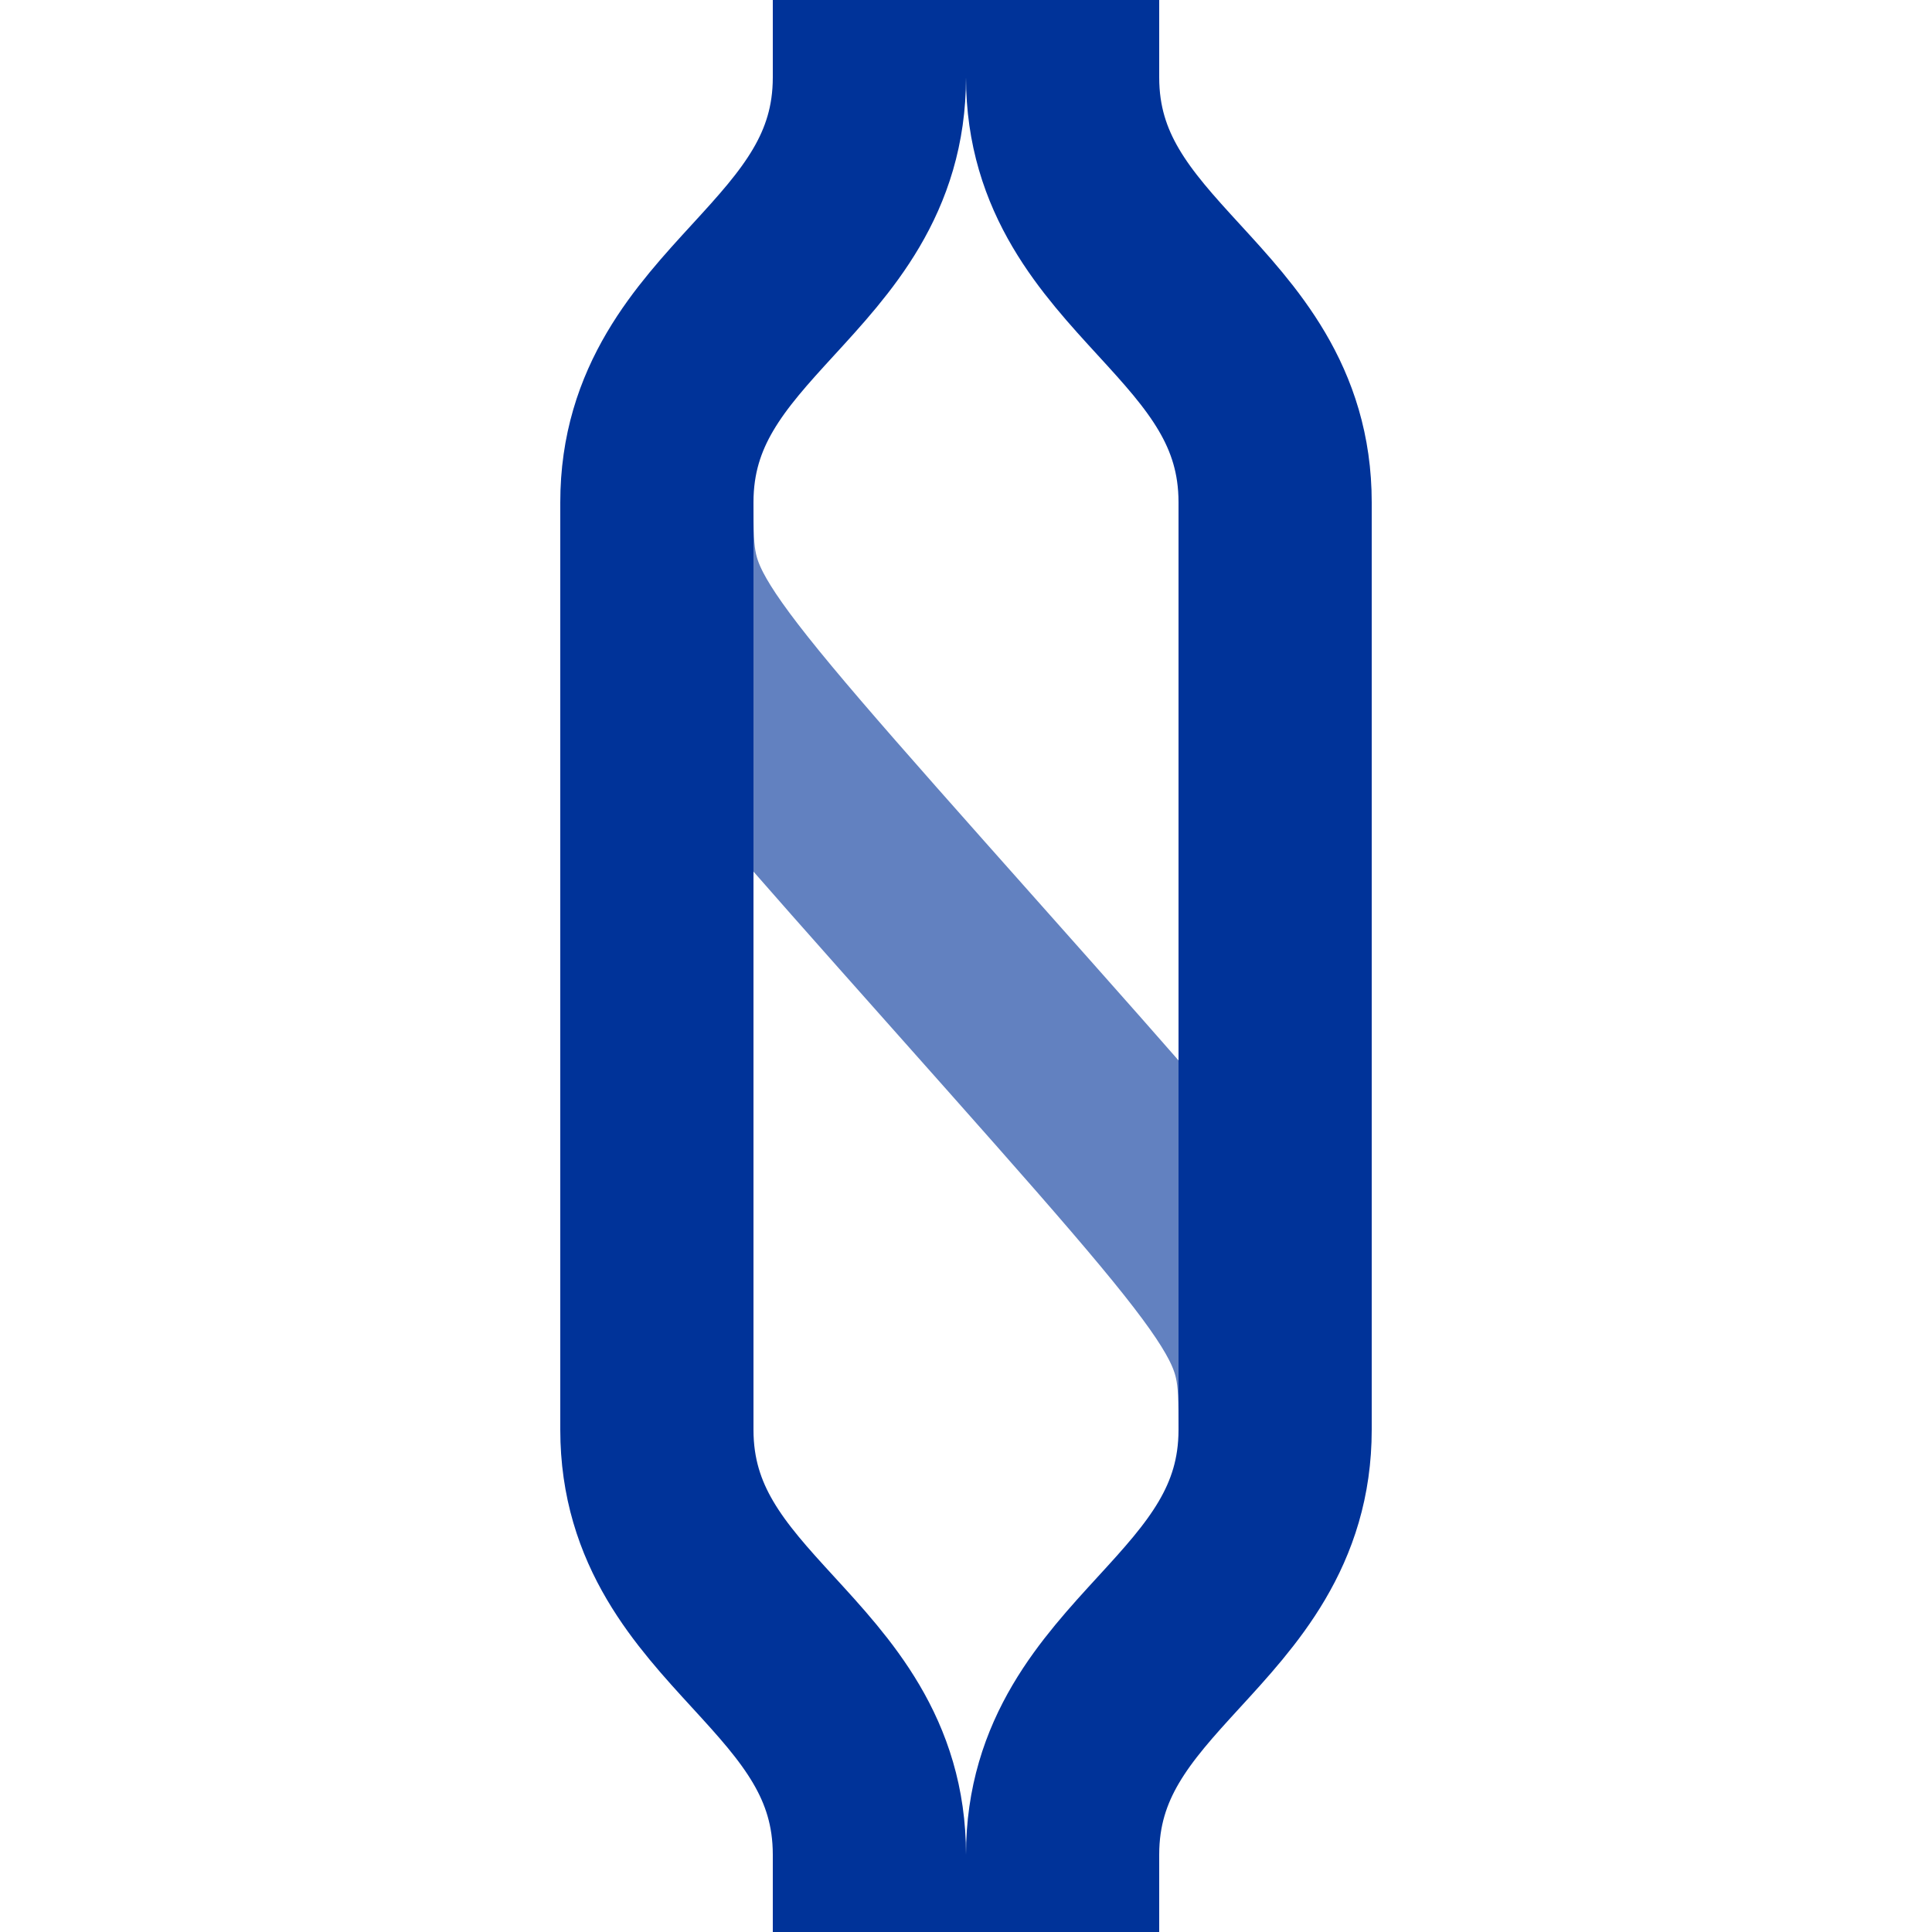
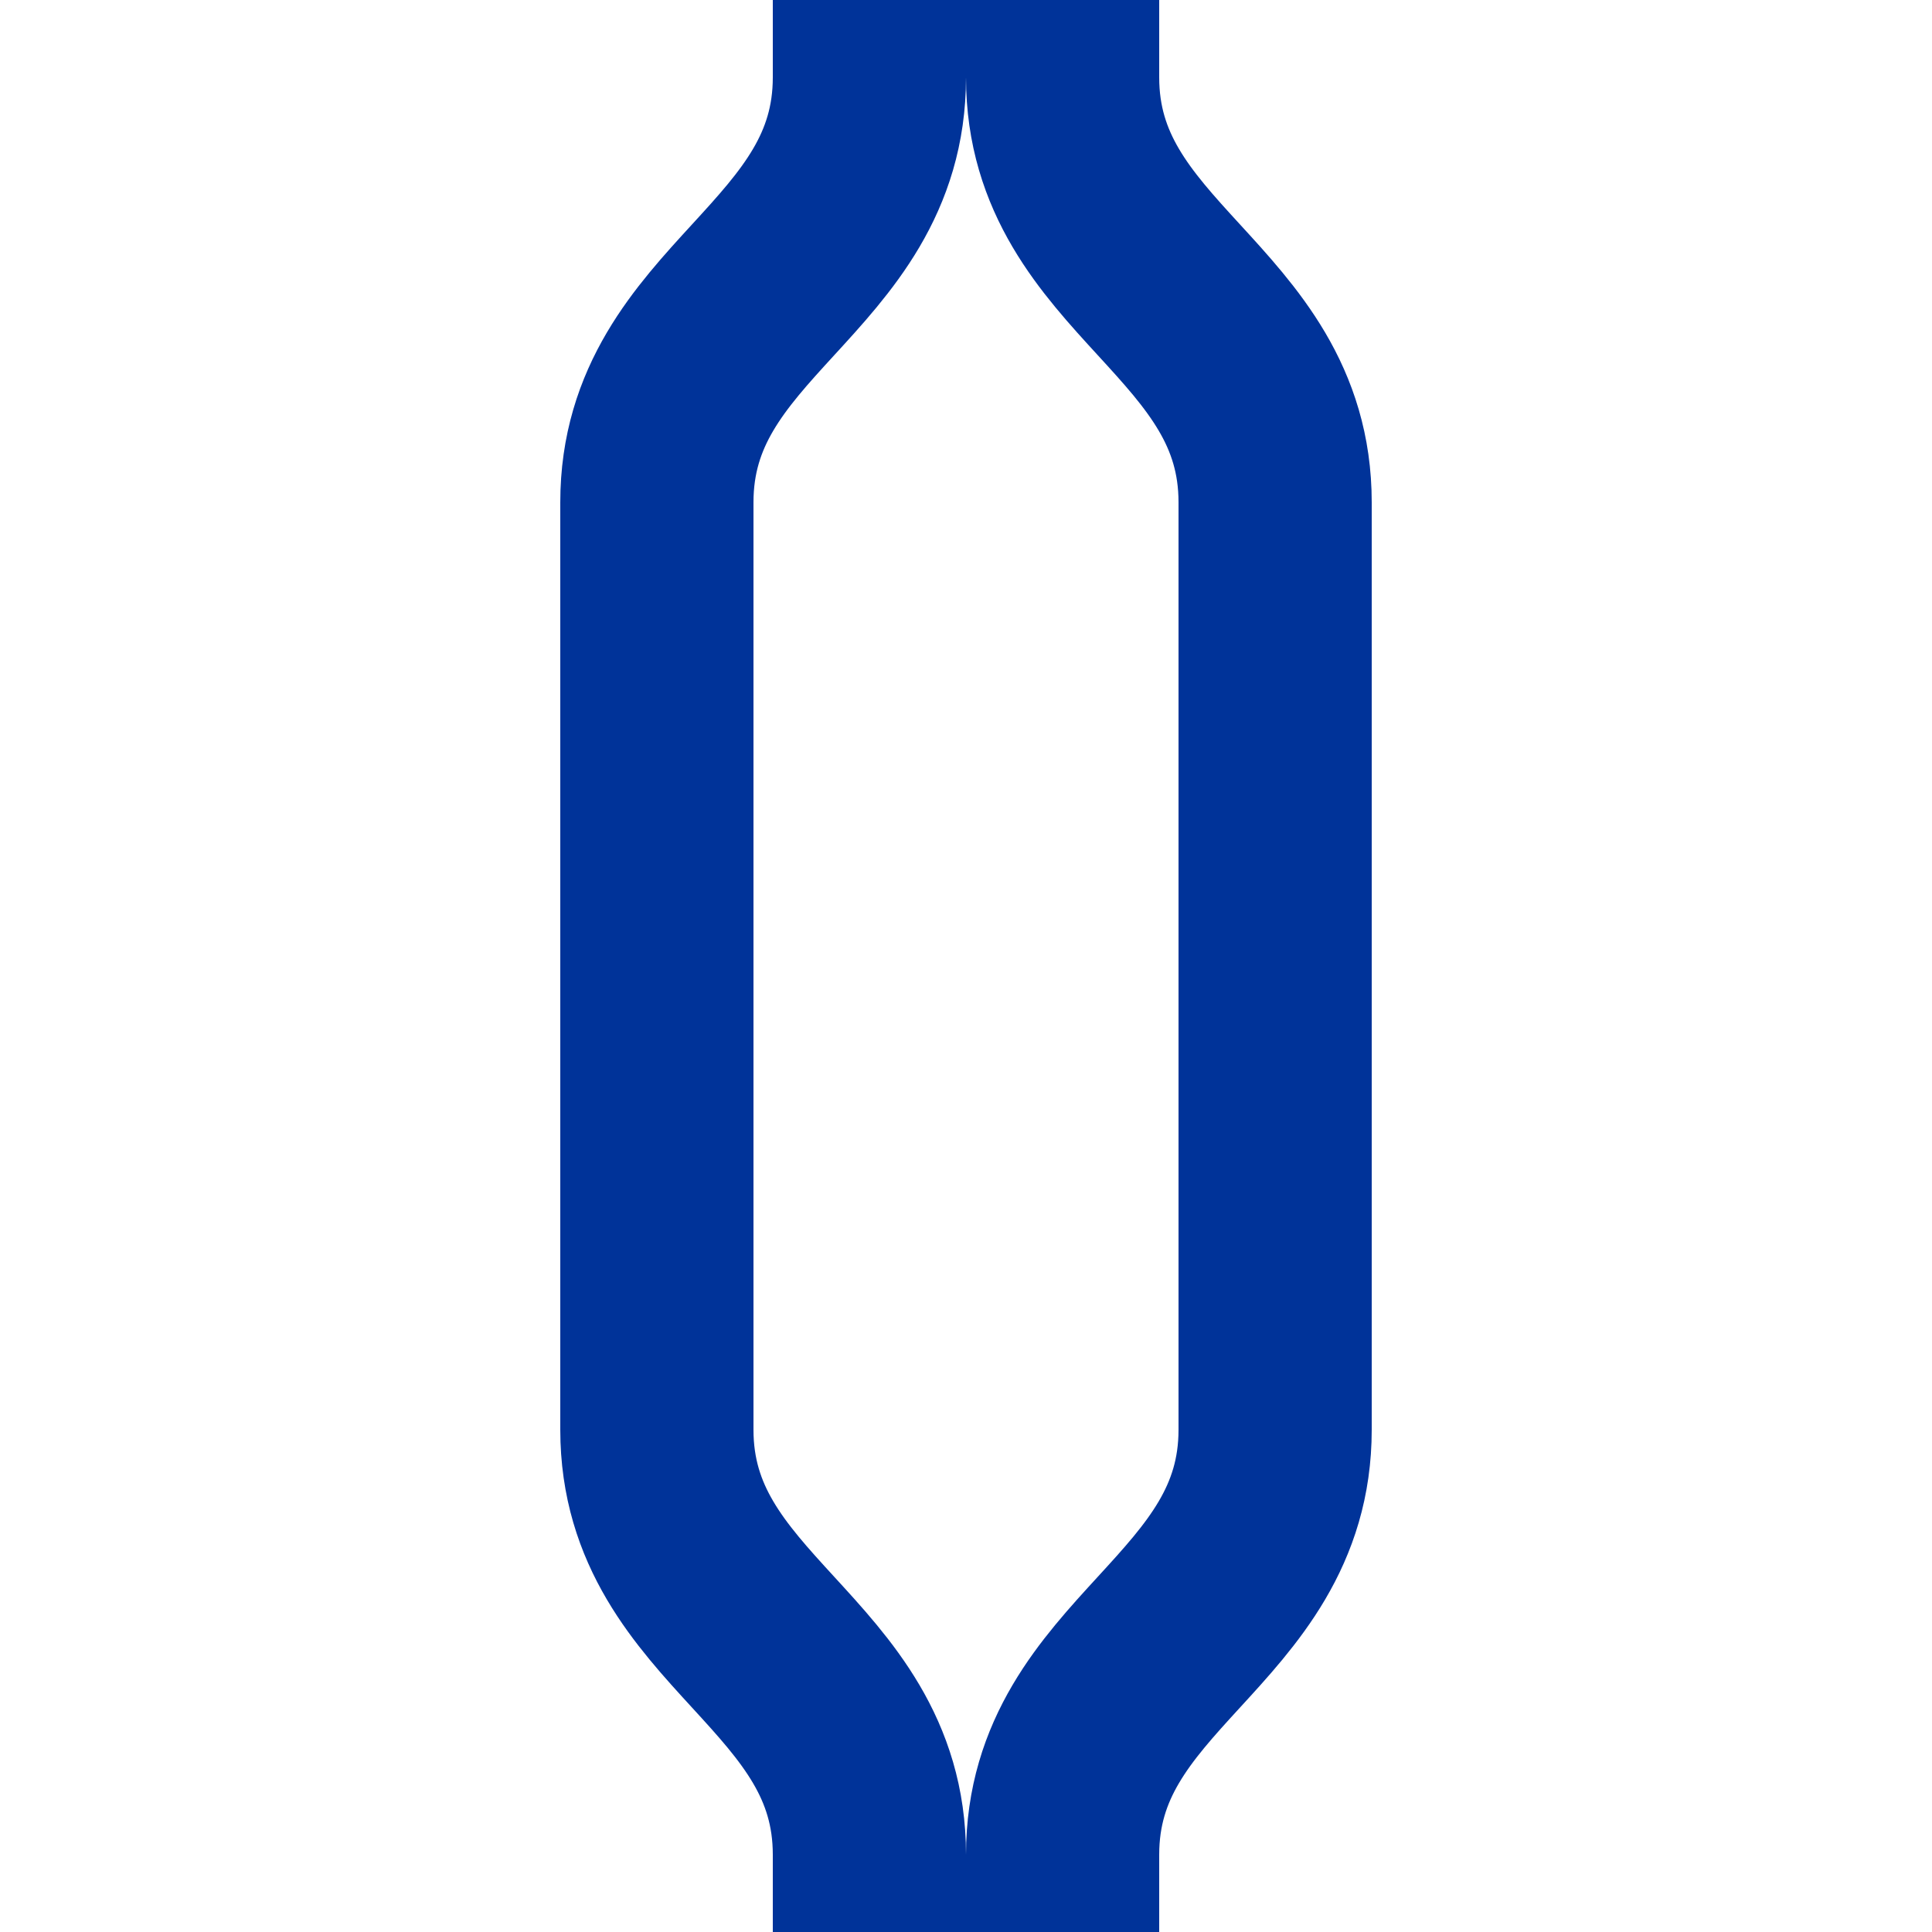
<svg xmlns="http://www.w3.org/2000/svg" width="500" height="500" viewBox="0 0 500 500">
  <title>berleitstelle</title>
  <g stroke-width="50" fill="none">
-     <path d="M 170,130 C 170,160 170,160 250,250 C 330,340 330,340 330,370" stroke="#6281c0" />
    <path d="M 225,0 L 225,20 C 225,70 170,80 170,130 L 170,370 C 170,420 225,430 225,480 L 225,500  M 275,0 L 275,20 C 275,70 330,80 330,130 L 330,370 C 330,420 275,430 275,480 L 275,500" stroke="#003399" />
  </g>
</svg>